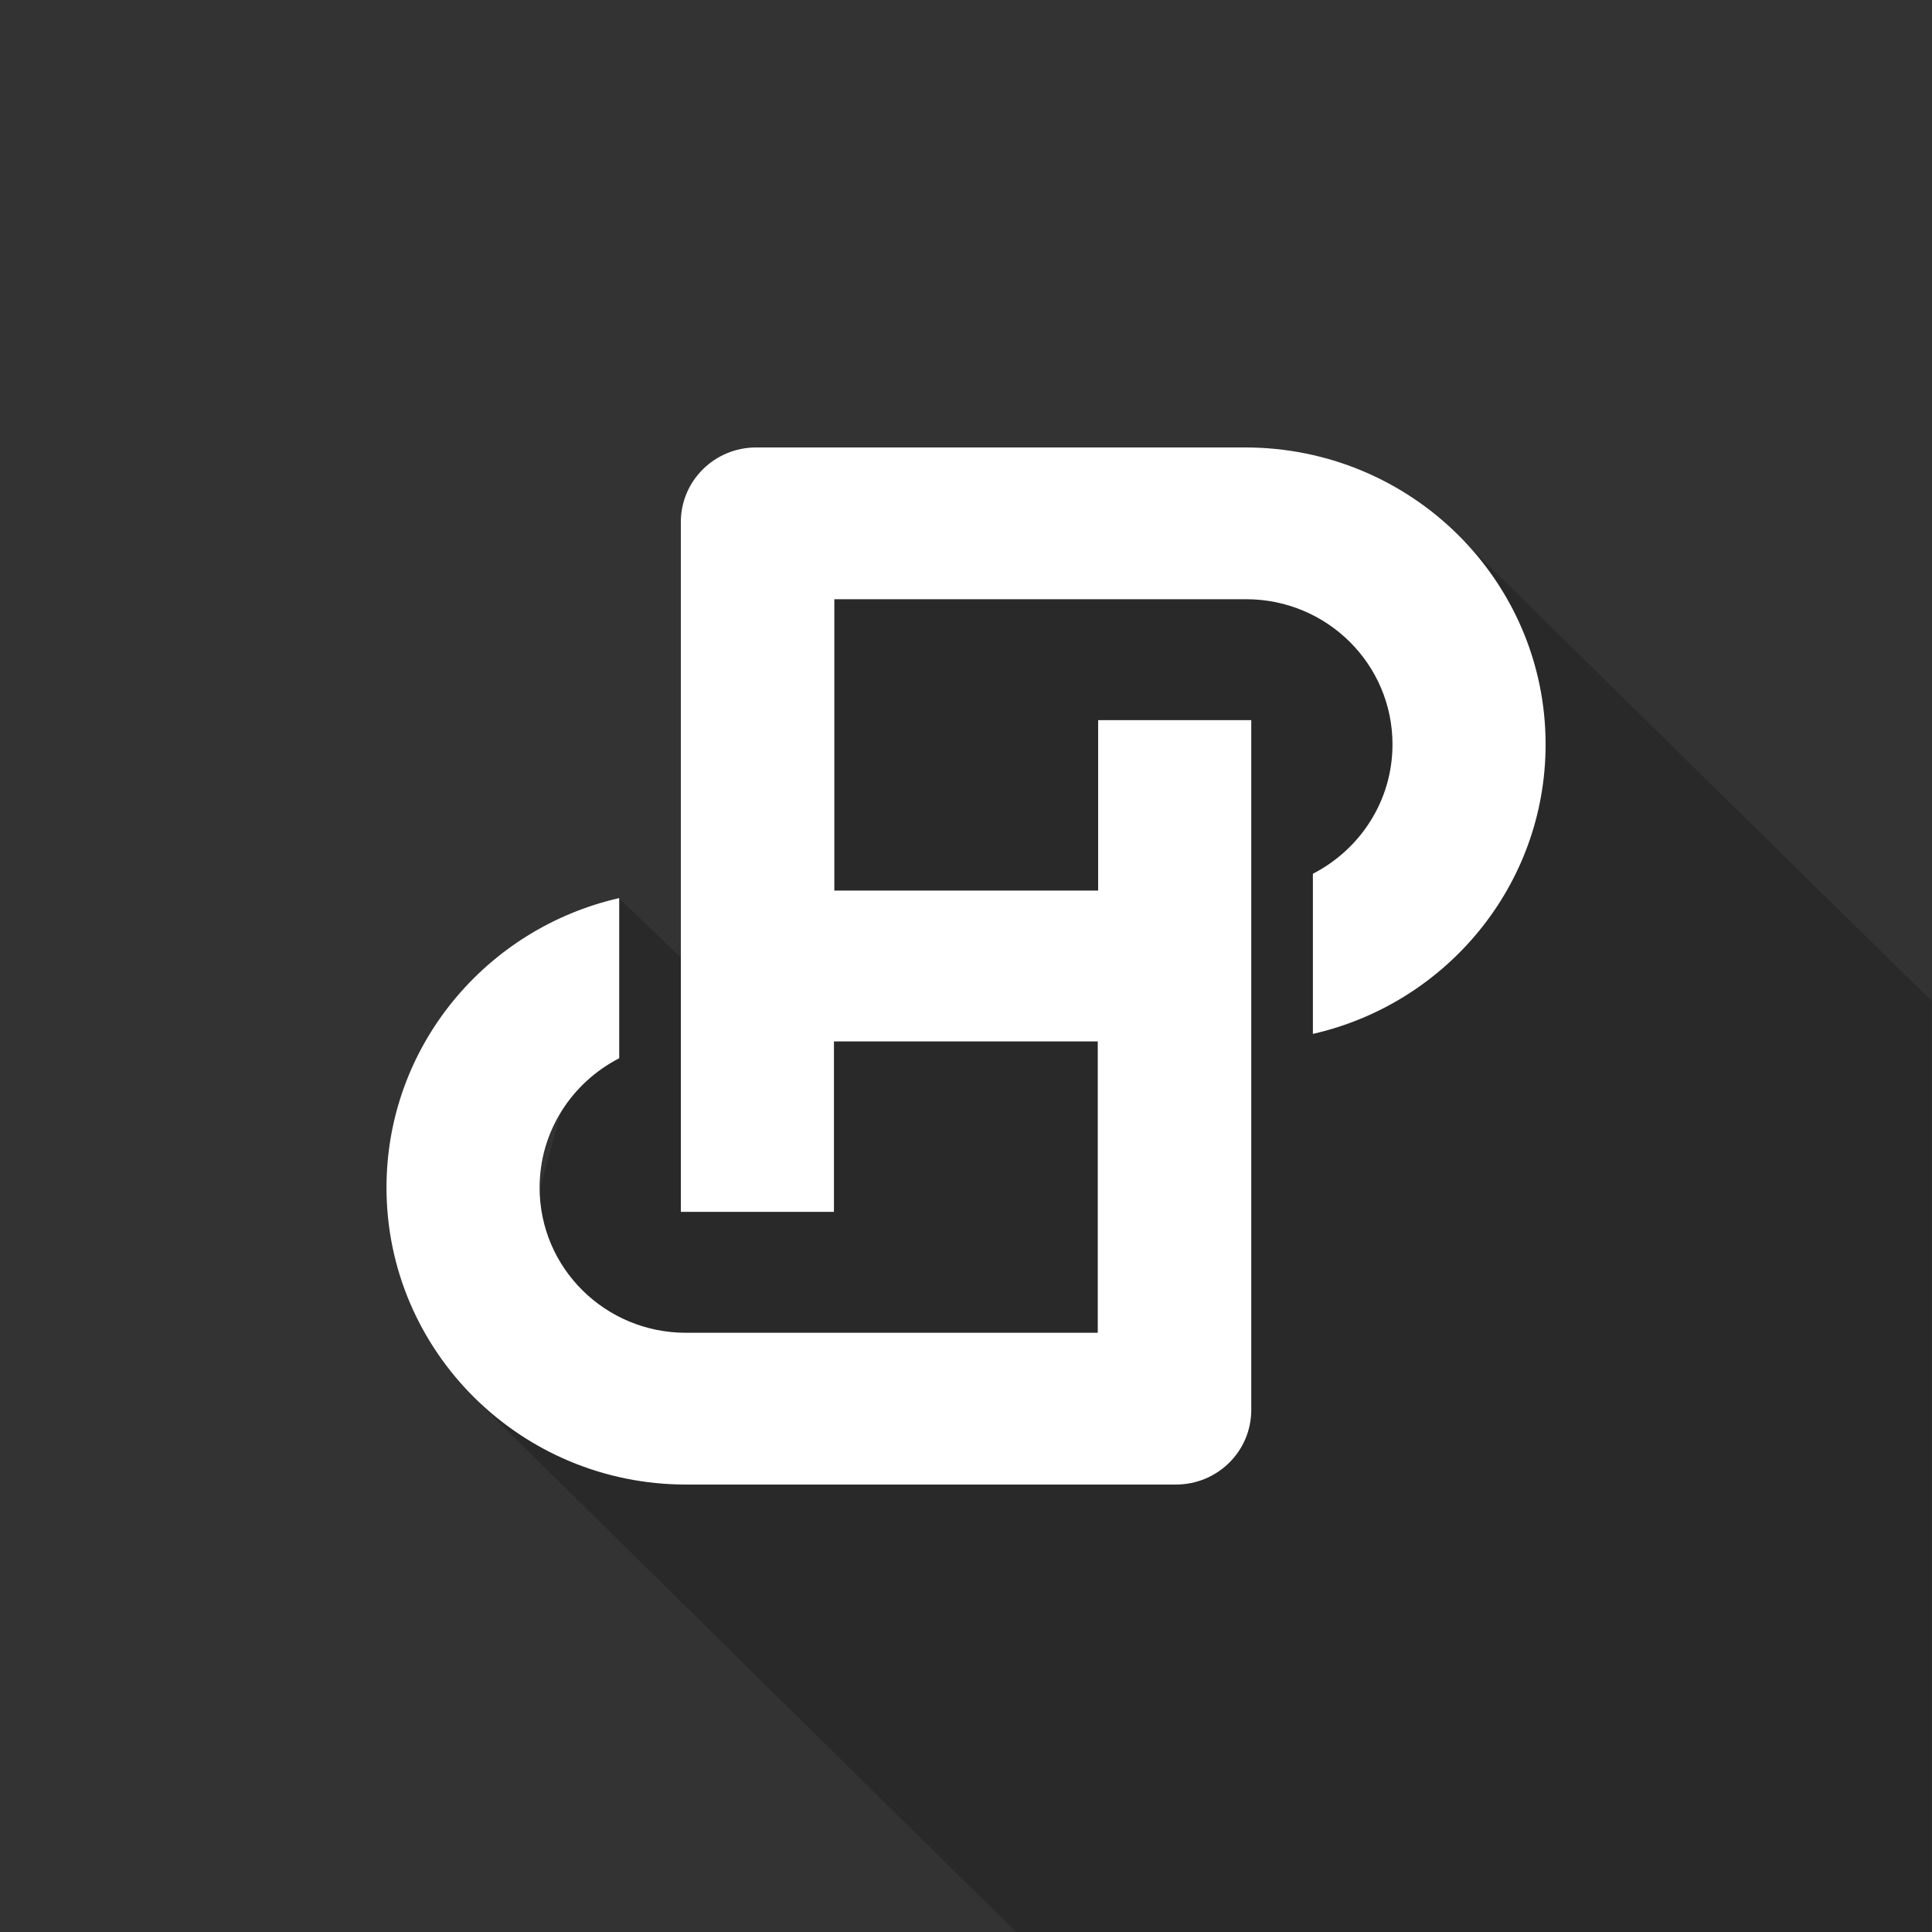
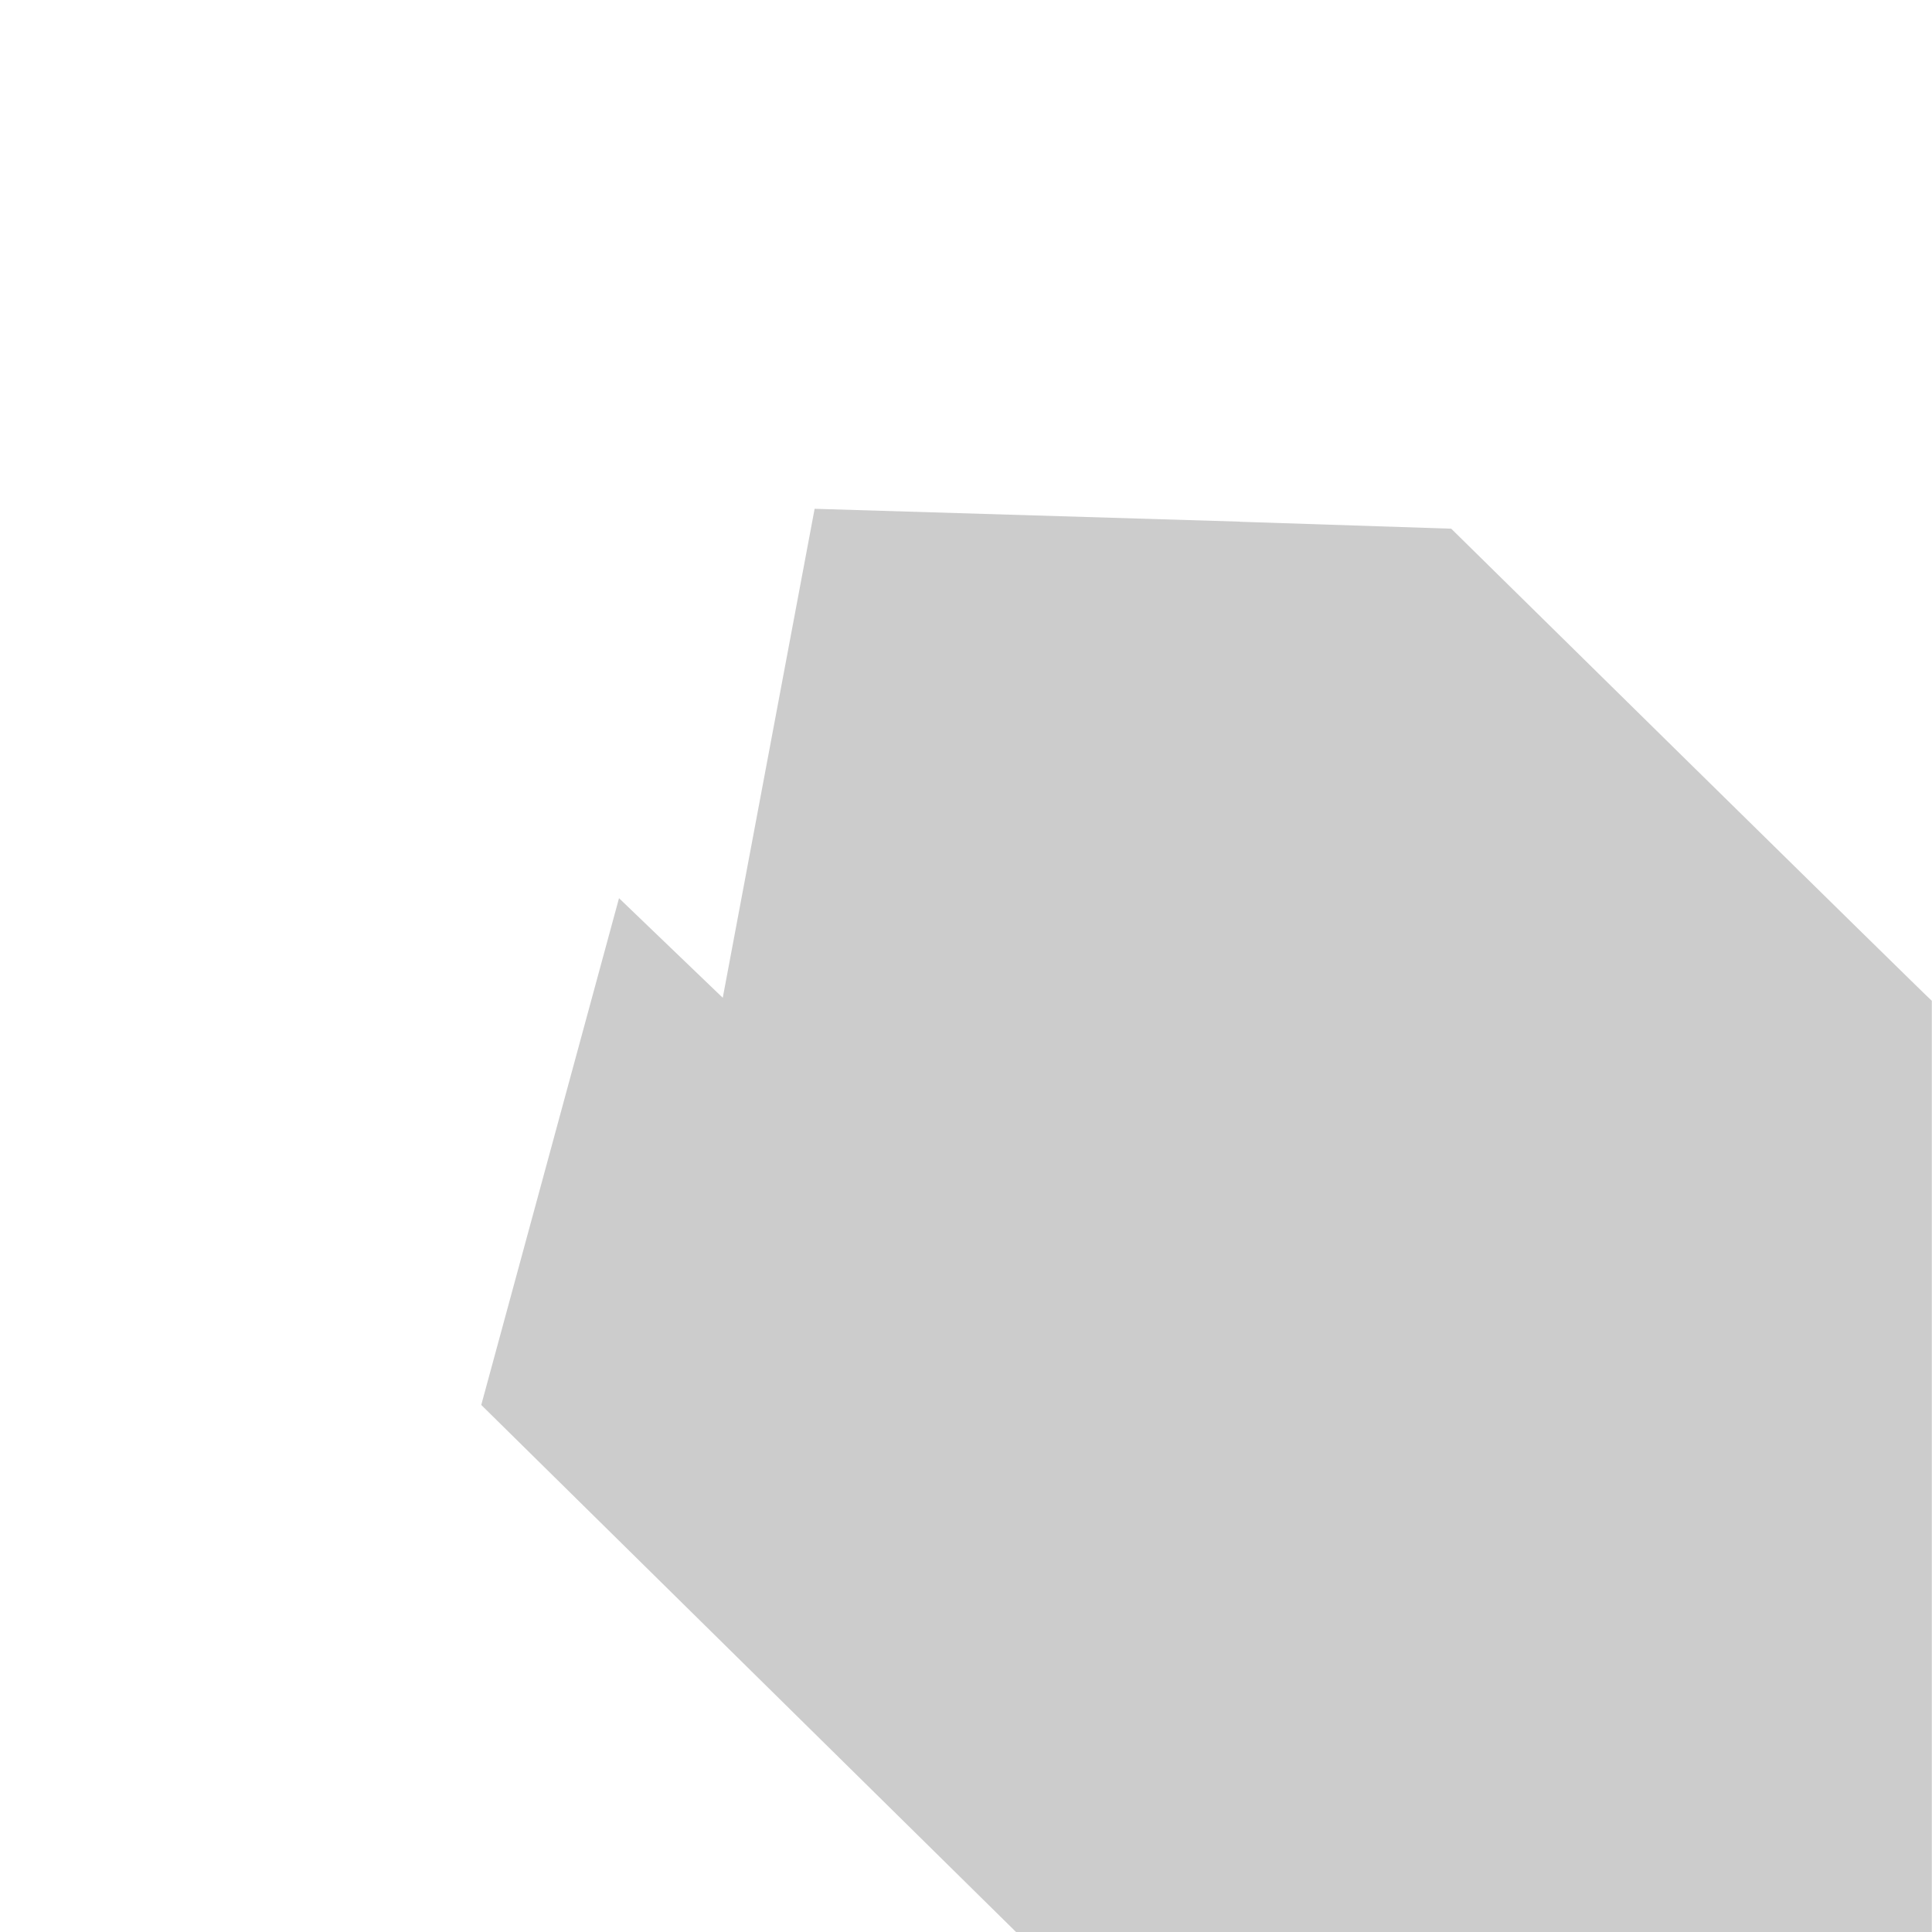
<svg xmlns="http://www.w3.org/2000/svg" id="a" data-name="Lager 1" viewBox="0 0 200 200">
-   <rect width="200" height="200" fill="#333" />
  <path d="M128.33,54l-44-1.33-9.51,50.62-10.74-10.31-14.26,52.46,55.37,54.57h94.79v-96.41c-.1,0-49.75-48.87-49.75-48.87l-21.92-.72h.02Z" opacity=".2" />
-   <path d="M160,77.06c0,14.6-10.29,26.83-24.09,29.97v-16.58c4.88-2.51,8.24-7.54,8.24-13.39,0-8.31-6.78-15.03-15.16-15.03h-42.62v30.16h27.31v-17.64h15.85v71.4c0,4.3-3.51,7.73-7.8,7.73h-50.71c-17.11,0-31.01-13.78-31.01-30.74,0-14.6,10.29-26.83,24.09-29.97v16.58c-4.88,2.51-8.24,7.54-8.24,13.39,0,8.32,6.78,15.03,15.16,15.03h42.62v-30.16h-27.31v17.64h-15.85V54.05c0-4.3,3.51-7.73,7.8-7.73h50.61c17.21,0,31.11,13.78,31.11,30.74h0Z" fill="#fff" />
</svg>